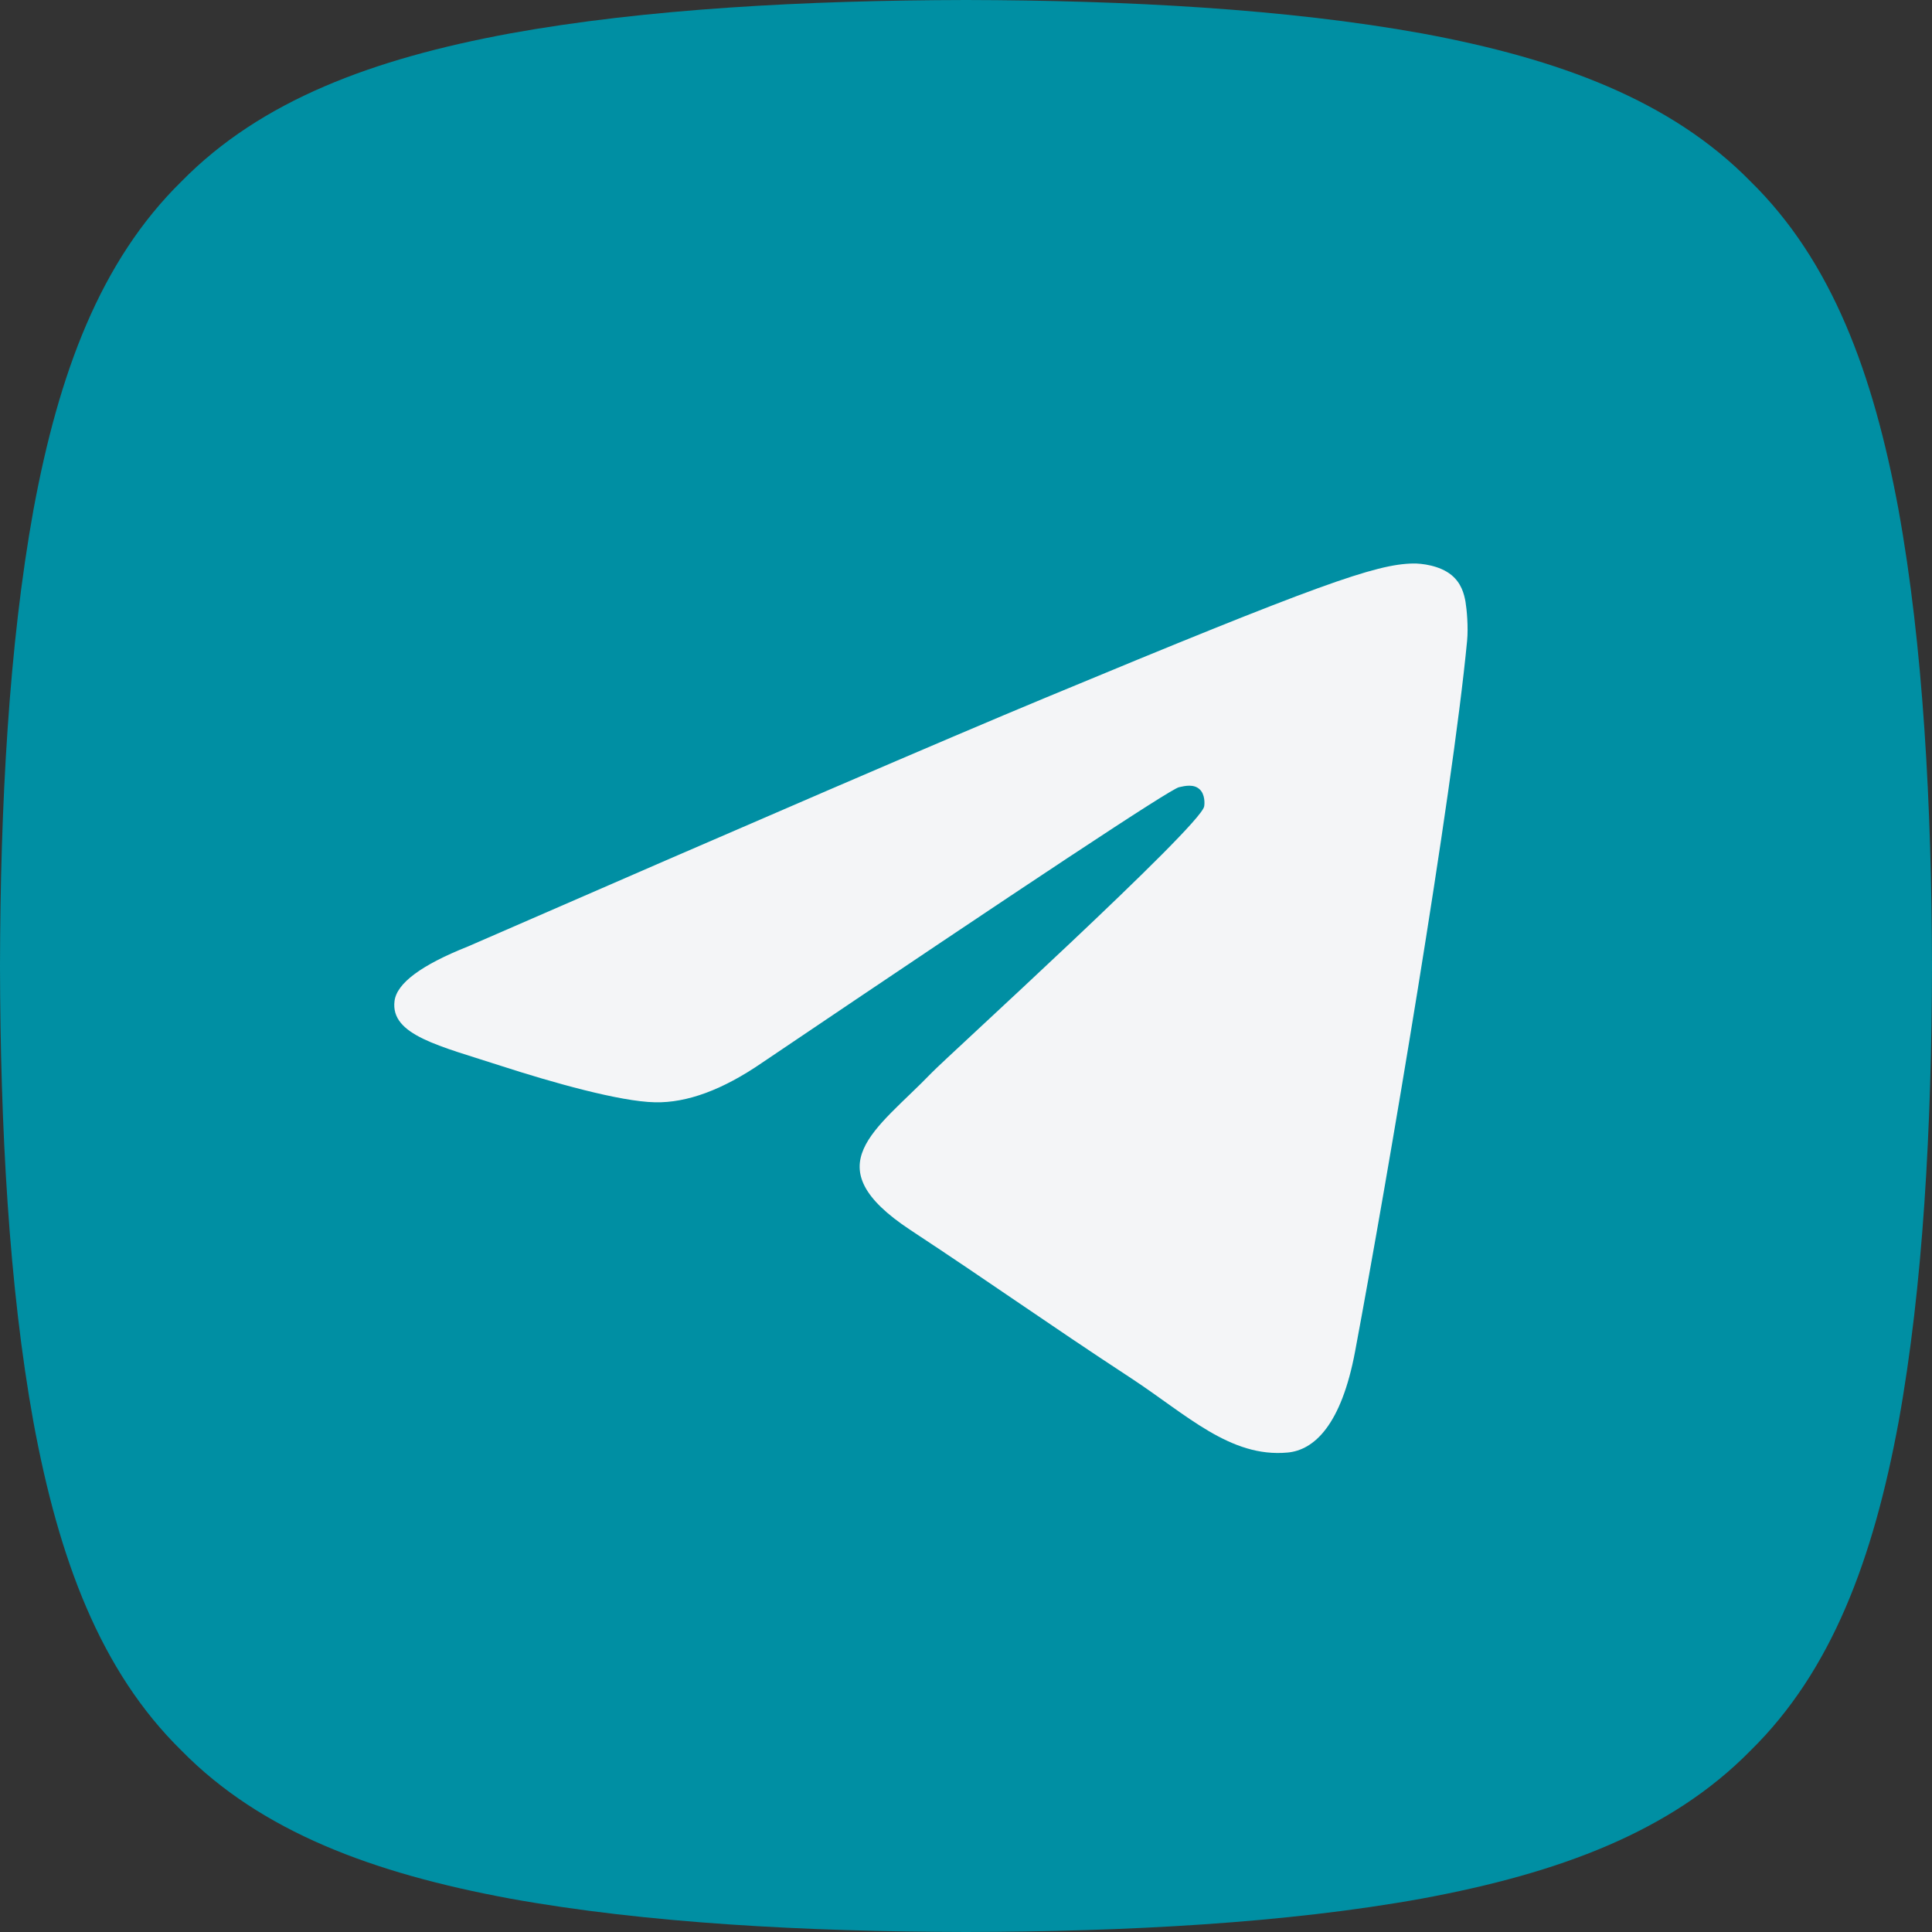
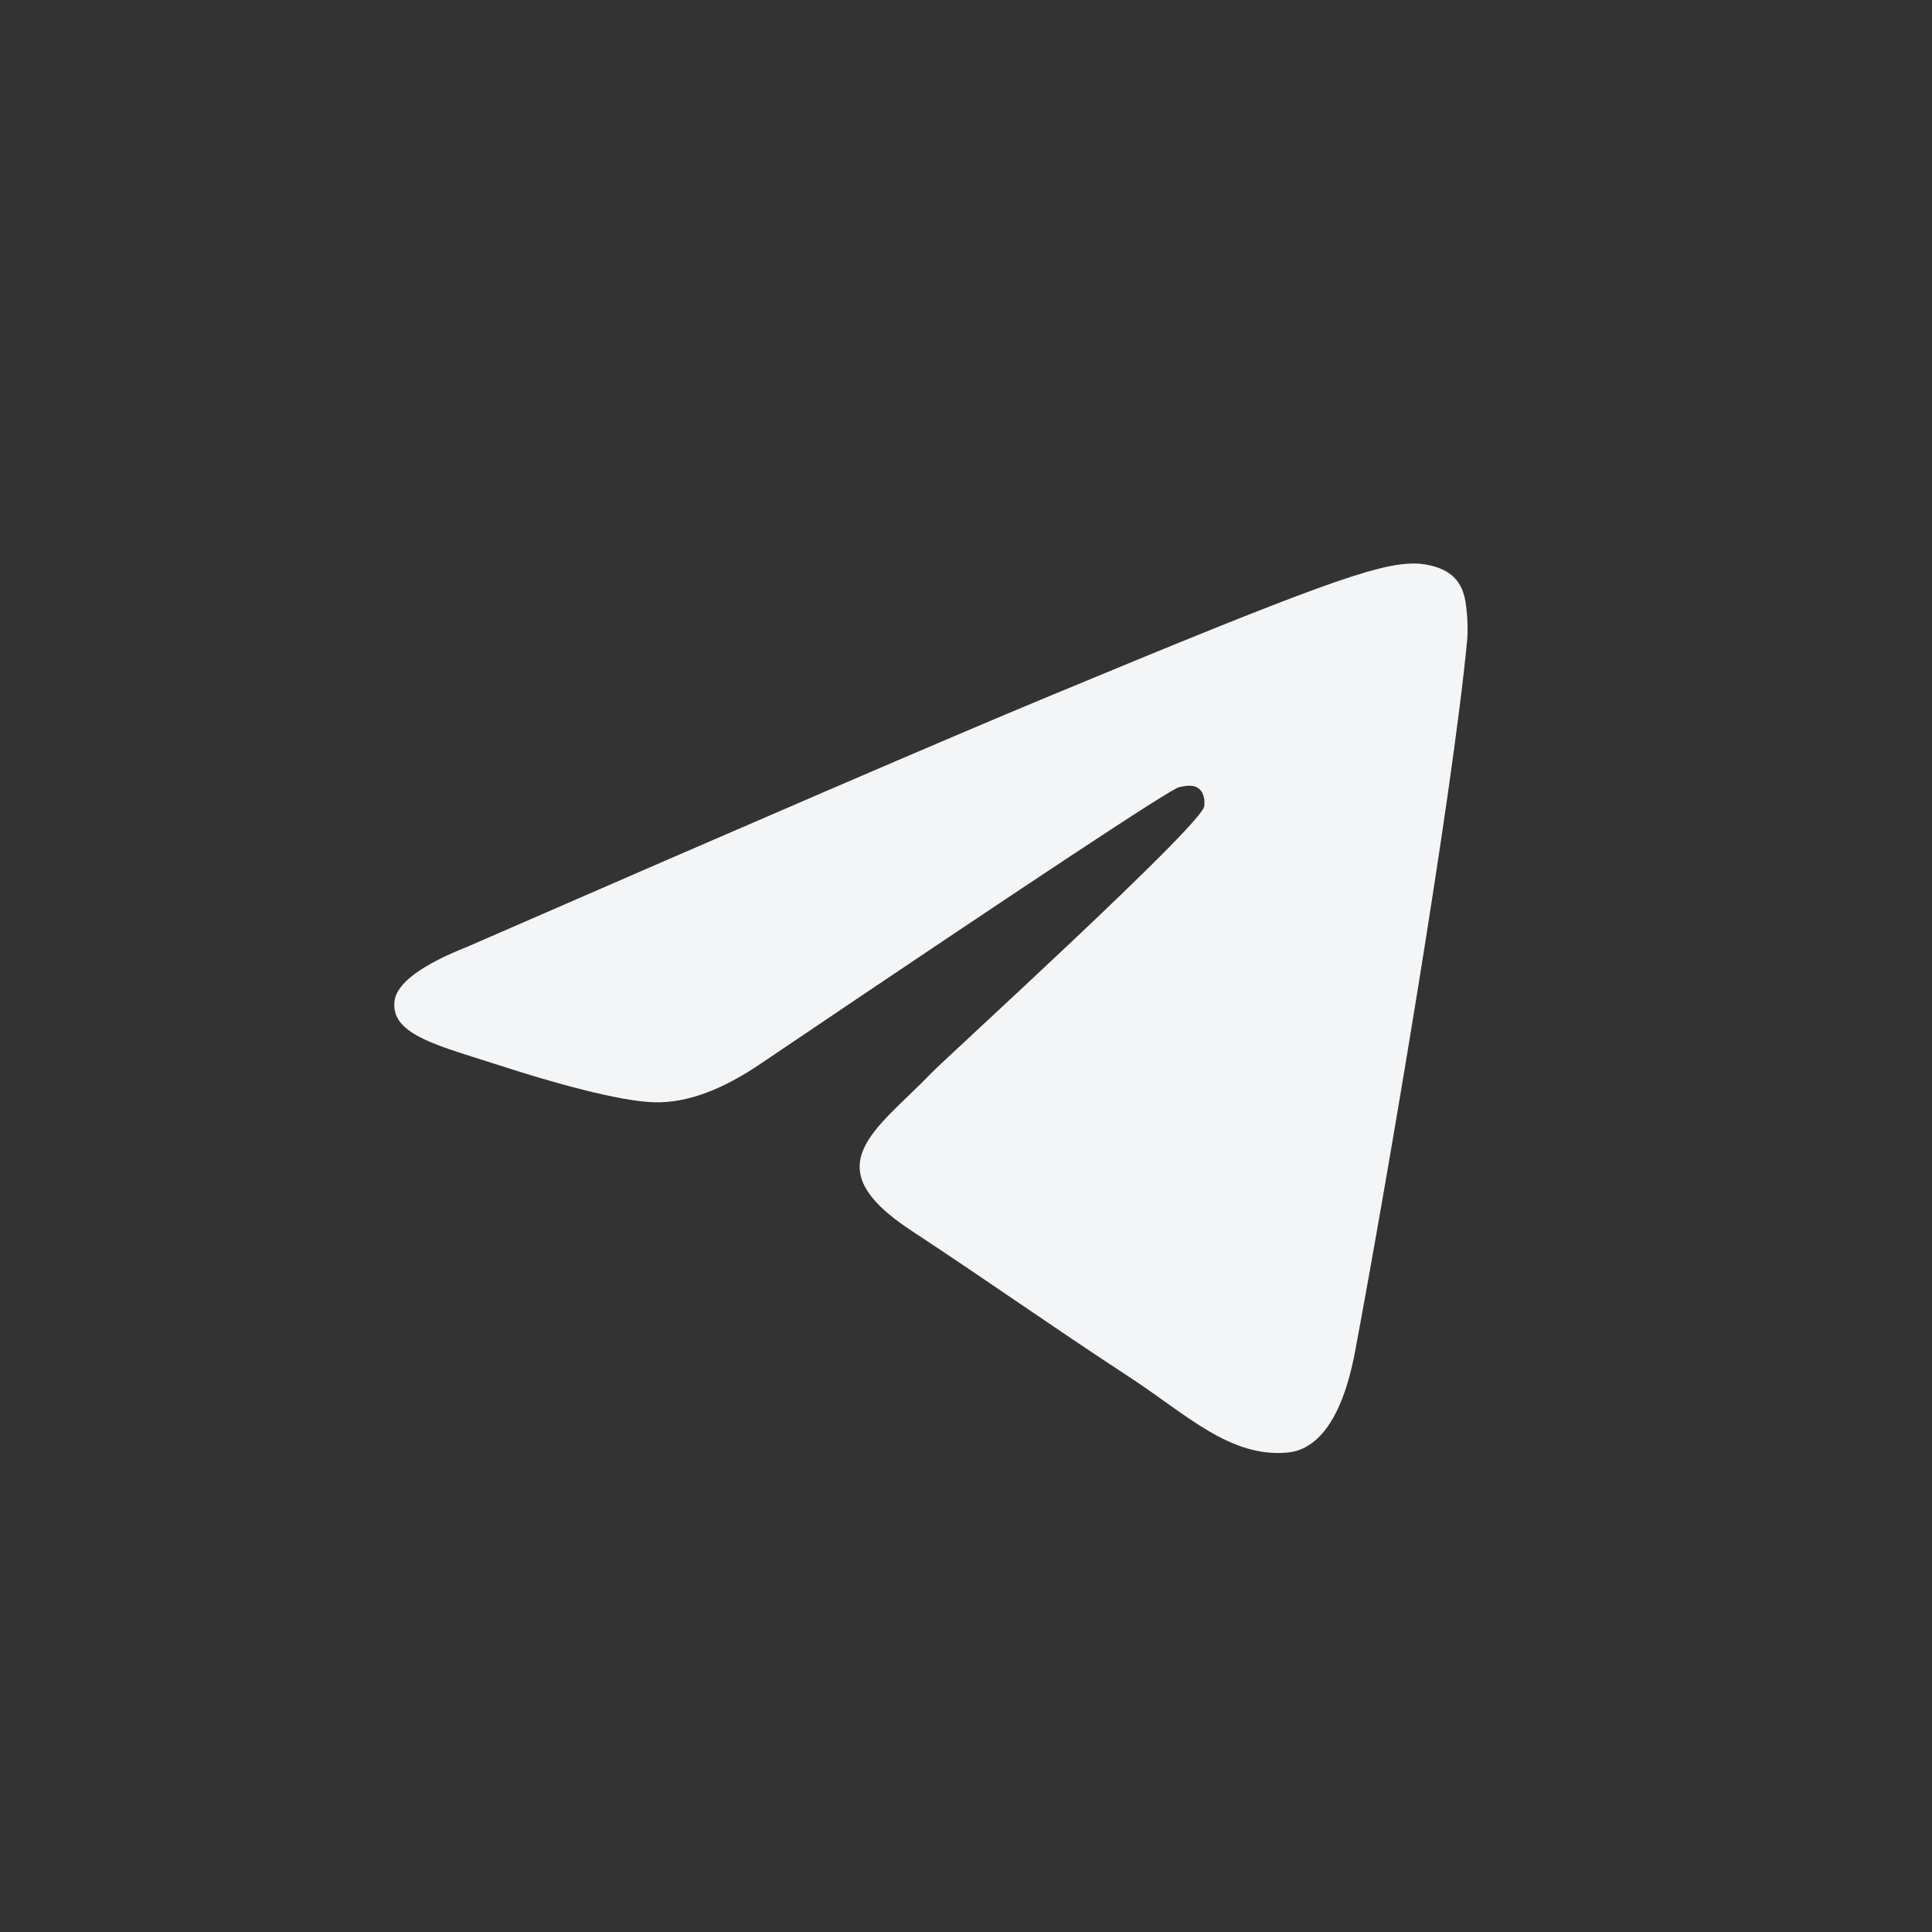
<svg xmlns="http://www.w3.org/2000/svg" width="24" height="24" viewBox="0 0 24 24" fill="none">
  <rect x="0" y="0" width="24" height="24" fill="#333333" stroke="none" />
-   <path d="M23.584 6.331C23.27 4.636 22.756 3.244 21.746 2.254C20.755 1.244 19.364 0.73 17.669 0.416C15.982 0.11 13.991 0.004 12 0C10.009 0.004 8.018 0.11 6.332 0.416C4.636 0.73 3.245 1.244 2.254 2.254C1.244 3.245 0.73 4.636 0.416 6.331C0.11 8.018 0.004 10.009 0 12C0.004 13.991 0.11 15.982 0.416 17.668C0.73 19.364 1.244 20.755 2.254 21.746C3.245 22.756 4.636 23.27 6.331 23.584C8.018 23.89 10.009 23.996 12 24C13.991 23.996 15.982 23.89 17.668 23.584C19.364 23.27 20.755 22.756 21.746 21.746C22.756 20.755 23.27 19.364 23.584 17.669C23.89 15.982 23.996 13.991 24 12C23.996 10.009 23.89 8.019 23.584 6.332V6.331Z" fill="#008FA3" />
  <path fill-rule="evenodd" clip-rule="evenodd" d="M5.814 11.757C9.393 10.197 11.78 9.169 12.974 8.673C16.384 7.255 17.092 7.008 17.554 7C17.656 6.998 17.883 7.023 18.03 7.143C18.154 7.244 18.188 7.38 18.205 7.475C18.221 7.571 18.241 7.789 18.225 7.959C18.04 9.9 17.241 14.611 16.834 16.785C16.662 17.706 16.323 18.014 15.995 18.044C15.282 18.11 14.741 17.573 14.05 17.12C12.97 16.412 12.359 15.971 11.31 15.28C10.098 14.481 10.884 14.042 11.575 13.325C11.755 13.137 14.897 10.28 14.958 10.02C14.965 9.988 14.972 9.867 14.9 9.803C14.829 9.739 14.723 9.761 14.646 9.779C14.538 9.803 12.812 10.944 9.468 13.201C8.978 13.538 8.534 13.702 8.136 13.693C7.698 13.684 6.855 13.445 6.228 13.242C5.459 12.992 4.848 12.86 4.901 12.435C4.929 12.214 5.233 11.988 5.814 11.757Z" fill="#F4F5F7" />
</svg>